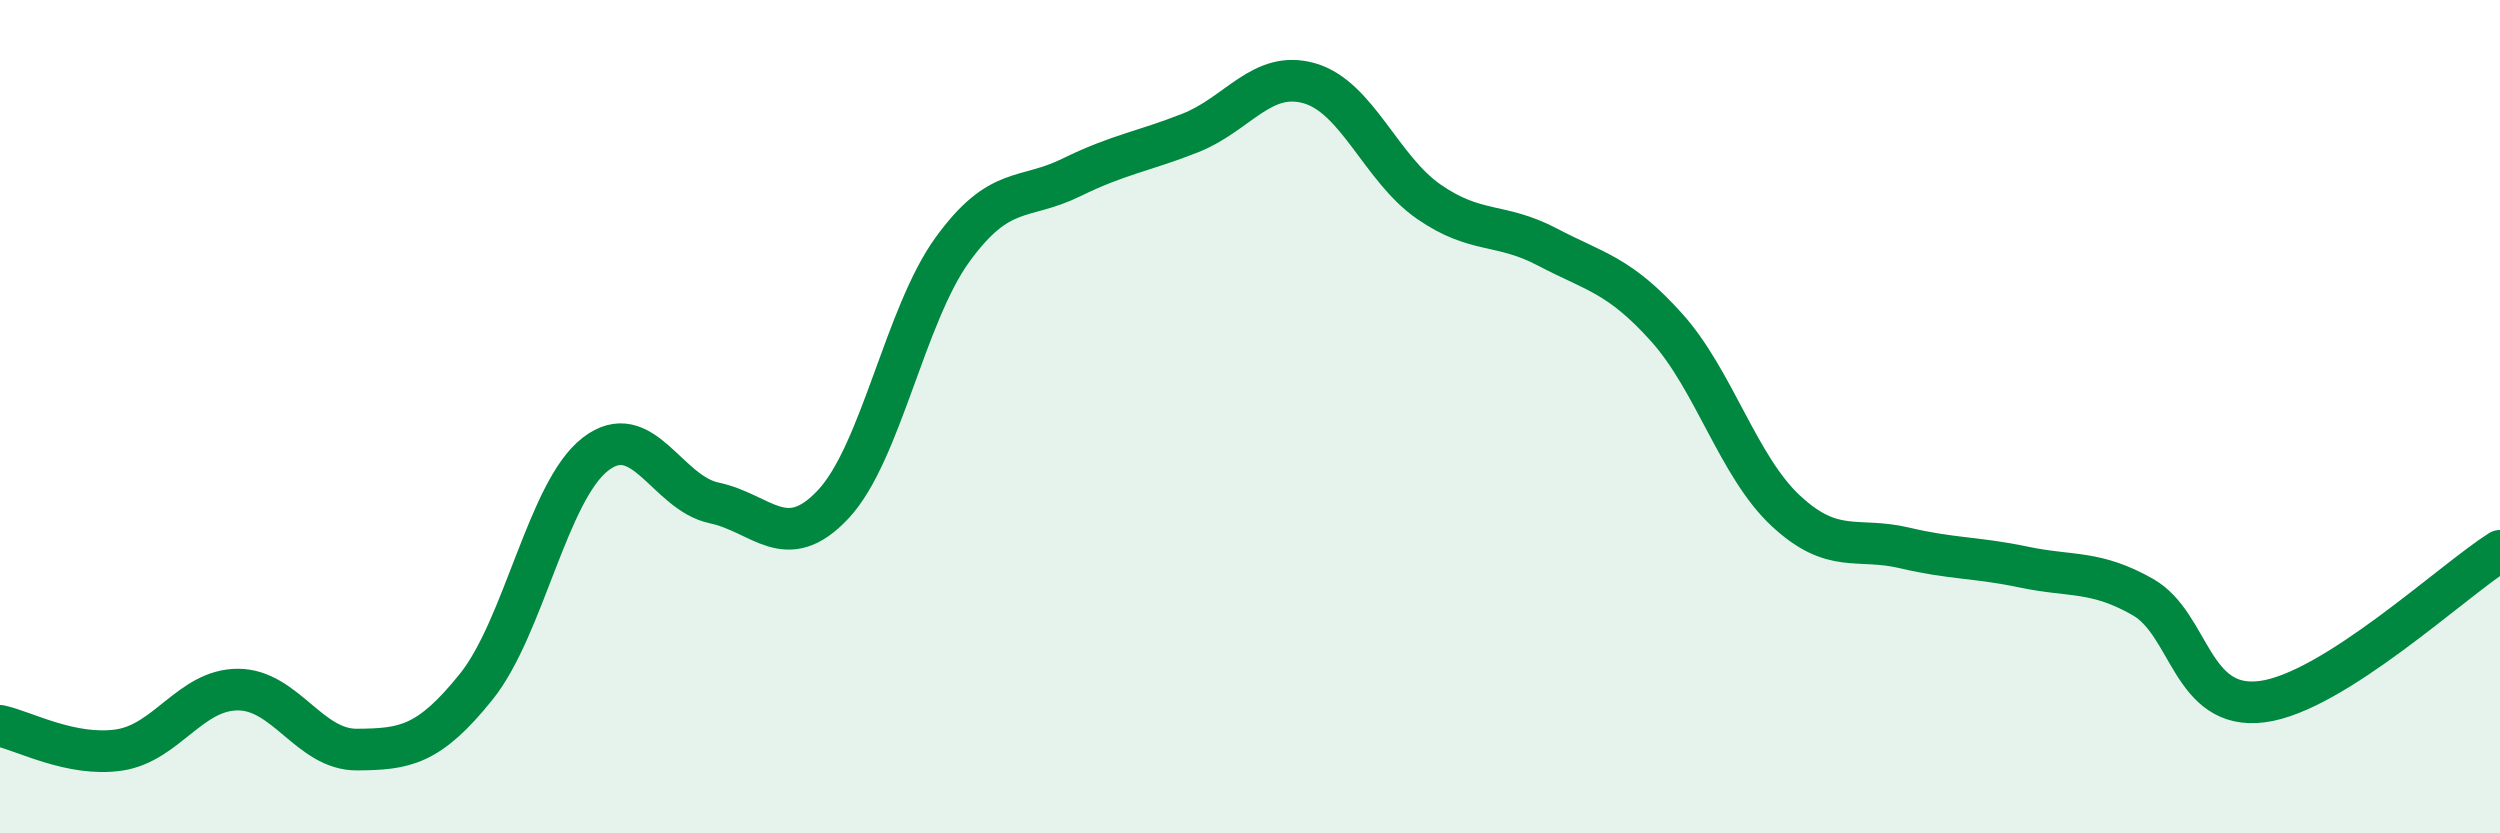
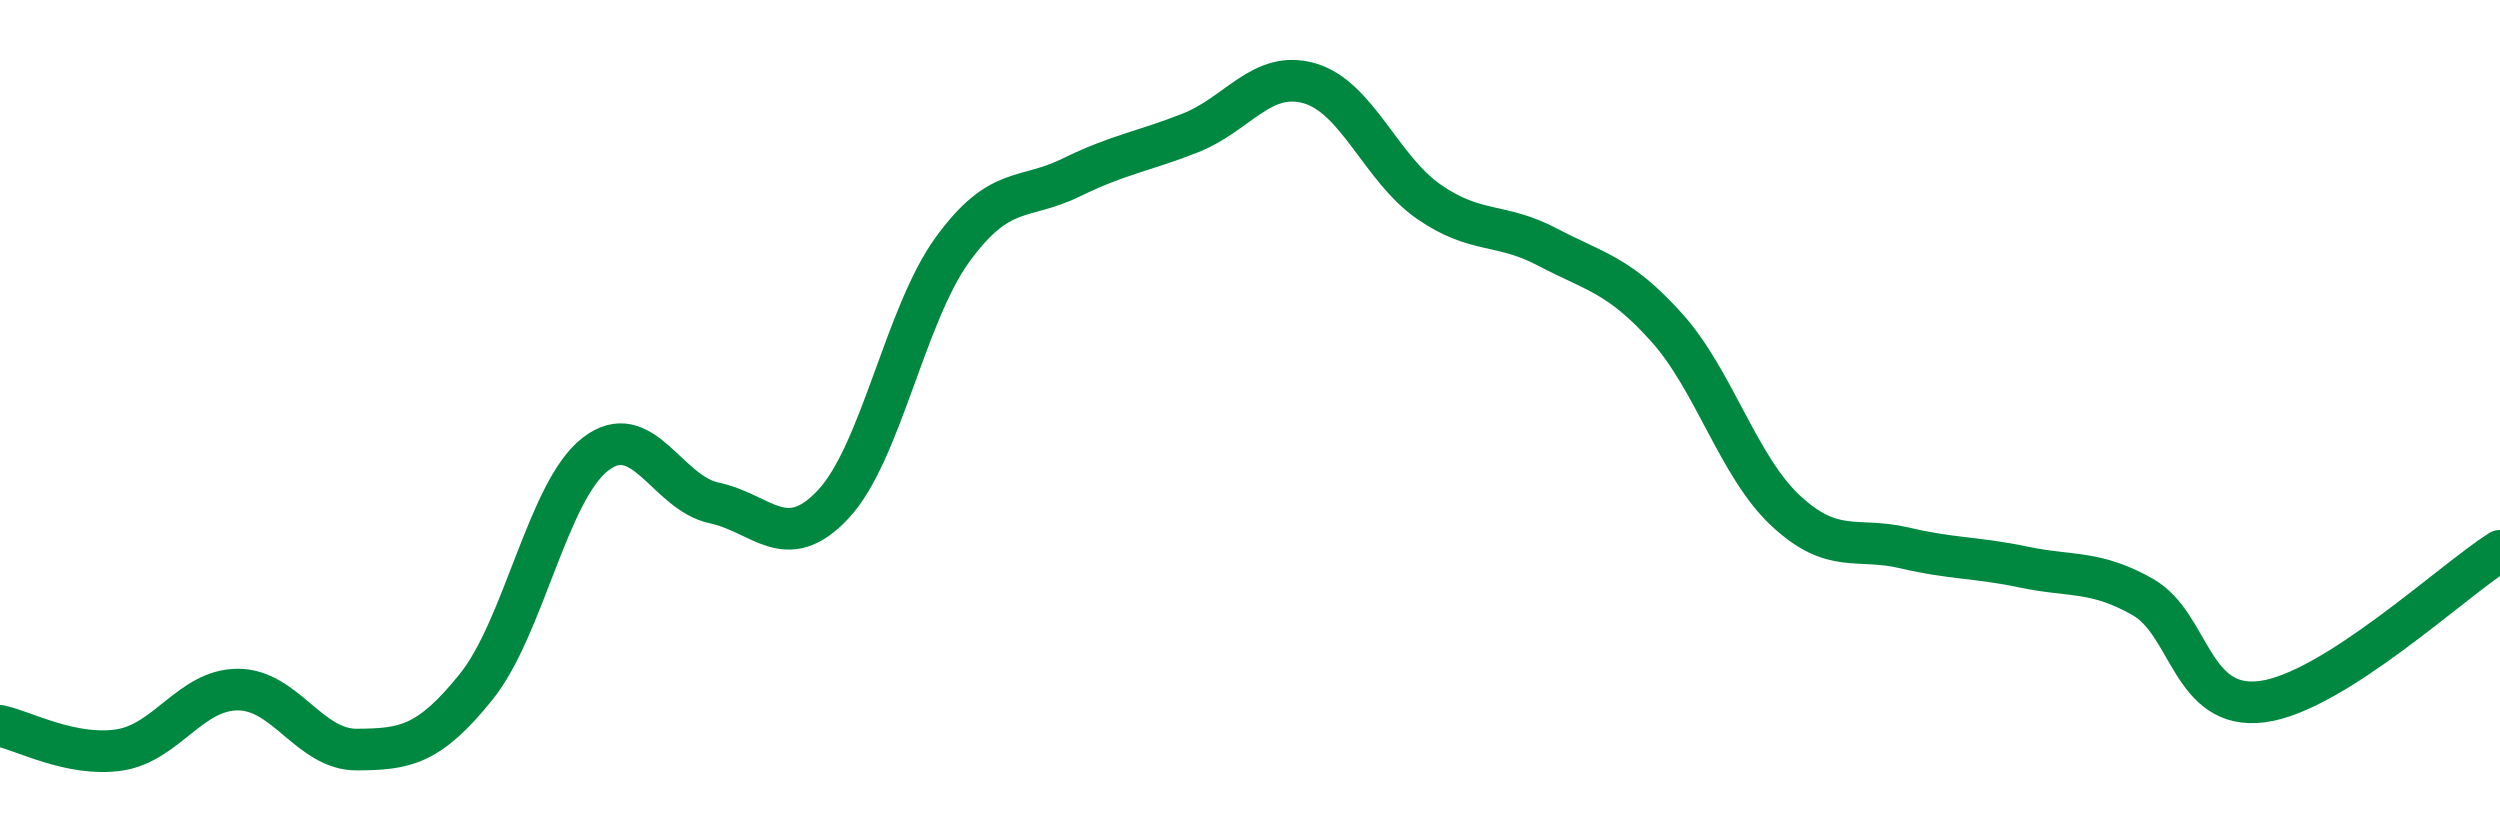
<svg xmlns="http://www.w3.org/2000/svg" width="60" height="20" viewBox="0 0 60 20">
-   <path d="M 0,17.42 C 0.57,17.54 1.72,18.17 2.86,18 C 4,17.83 4.57,16.55 5.71,16.55 C 6.85,16.55 7.43,18 8.57,17.99 C 9.71,17.98 10.29,17.9 11.43,16.48 C 12.57,15.06 13.15,11.78 14.29,10.9 C 15.43,10.02 16,11.83 17.14,12.07 C 18.28,12.31 18.86,13.32 20,12.1 C 21.14,10.88 21.72,7.56 22.86,5.99 C 24,4.42 24.57,4.82 25.71,4.26 C 26.85,3.7 27.43,3.64 28.57,3.19 C 29.71,2.74 30.29,1.67 31.43,2 C 32.57,2.33 33.15,4.05 34.29,4.84 C 35.43,5.63 36,5.33 37.14,5.93 C 38.28,6.53 38.86,6.59 40,7.86 C 41.14,9.13 41.72,11.2 42.86,12.26 C 44,13.32 44.57,12.88 45.71,13.15 C 46.85,13.42 47.43,13.37 48.57,13.61 C 49.71,13.85 50.29,13.68 51.43,14.33 C 52.57,14.98 52.58,17.06 54.29,16.84 C 56,16.62 58.86,13.94 60,13.22L60 20L0 20Z" fill="#008740" opacity="0.1" stroke-linecap="round" stroke-linejoin="round" />
  <path d="M 0,17.42 C 0.57,17.54 1.72,18.17 2.86,18 C 4,17.83 4.57,16.55 5.71,16.55 C 6.85,16.55 7.43,18 8.57,17.99 C 9.71,17.98 10.29,17.9 11.43,16.48 C 12.57,15.06 13.15,11.78 14.29,10.9 C 15.43,10.02 16,11.83 17.14,12.07 C 18.28,12.31 18.86,13.32 20,12.1 C 21.14,10.88 21.72,7.56 22.86,5.99 C 24,4.42 24.57,4.82 25.71,4.26 C 26.85,3.7 27.43,3.64 28.57,3.19 C 29.71,2.74 30.29,1.67 31.43,2 C 32.57,2.33 33.15,4.05 34.29,4.84 C 35.43,5.63 36,5.33 37.14,5.93 C 38.28,6.53 38.86,6.59 40,7.86 C 41.14,9.13 41.72,11.2 42.86,12.26 C 44,13.32 44.57,12.88 45.71,13.15 C 46.85,13.42 47.43,13.37 48.57,13.61 C 49.71,13.85 50.29,13.68 51.43,14.33 C 52.57,14.98 52.58,17.06 54.29,16.84 C 56,16.62 58.86,13.94 60,13.22" stroke="#008740" stroke-width="1" fill="none" stroke-linecap="round" stroke-linejoin="round" />
</svg>